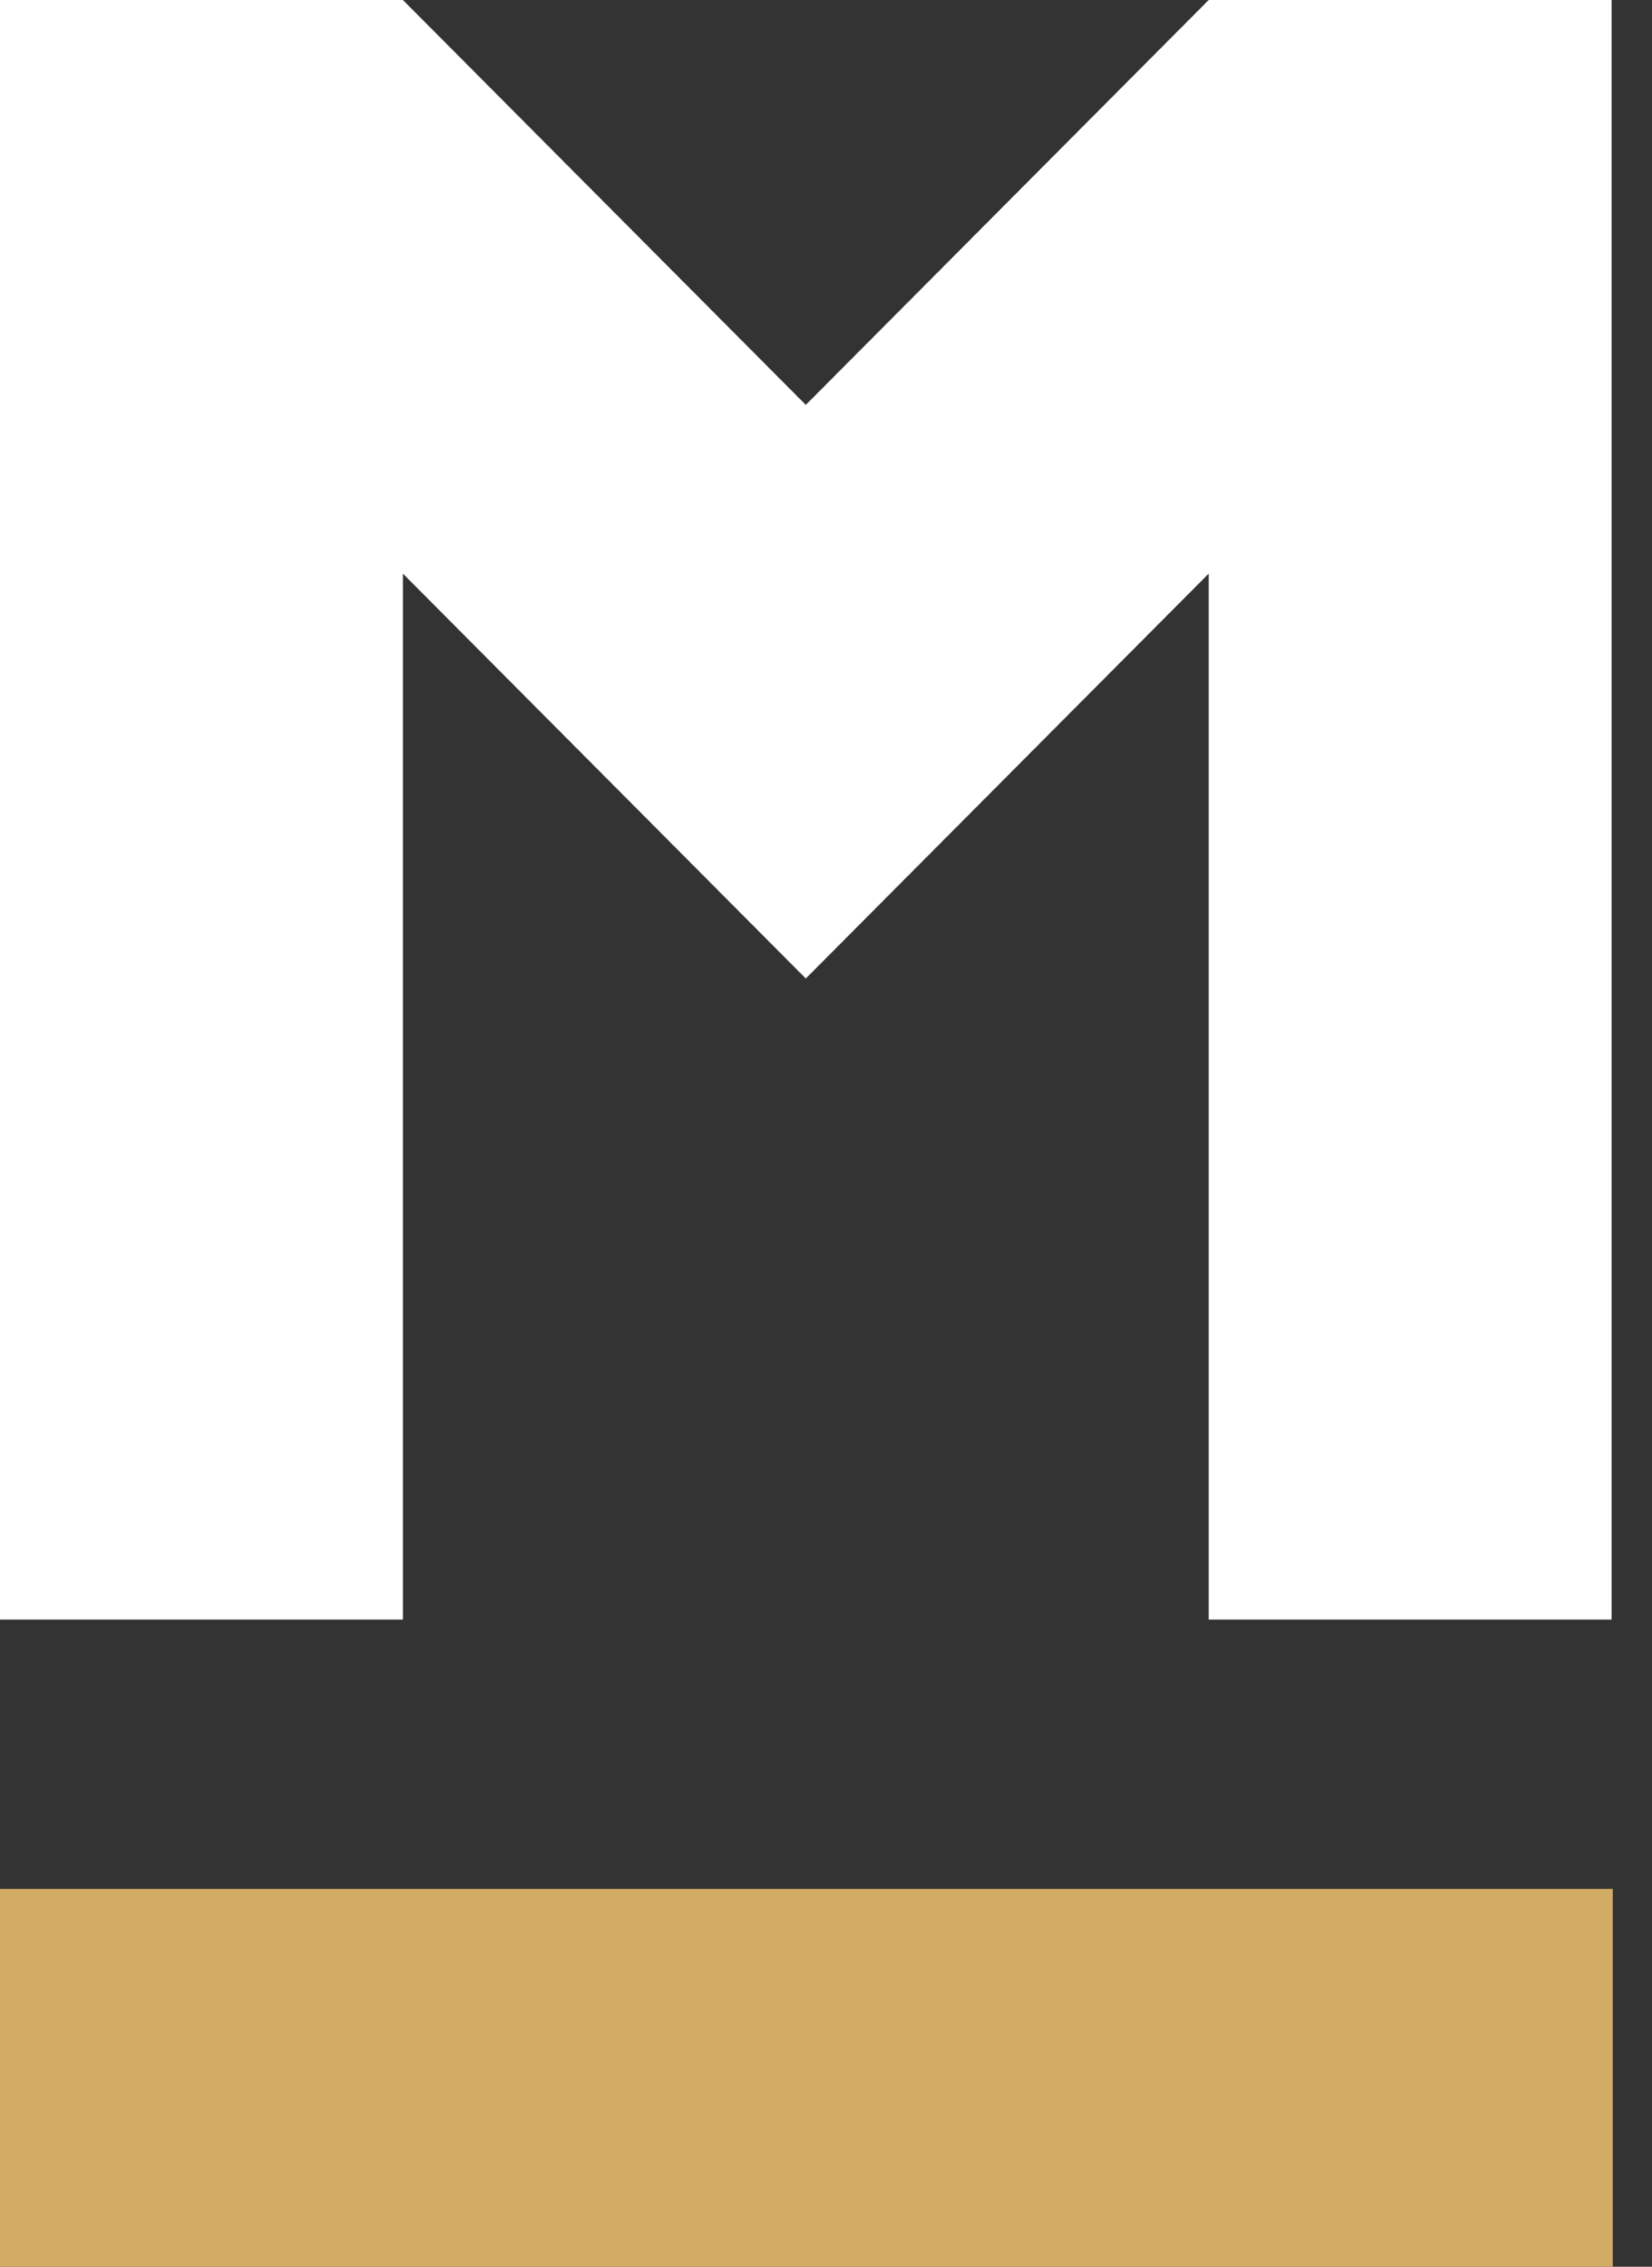
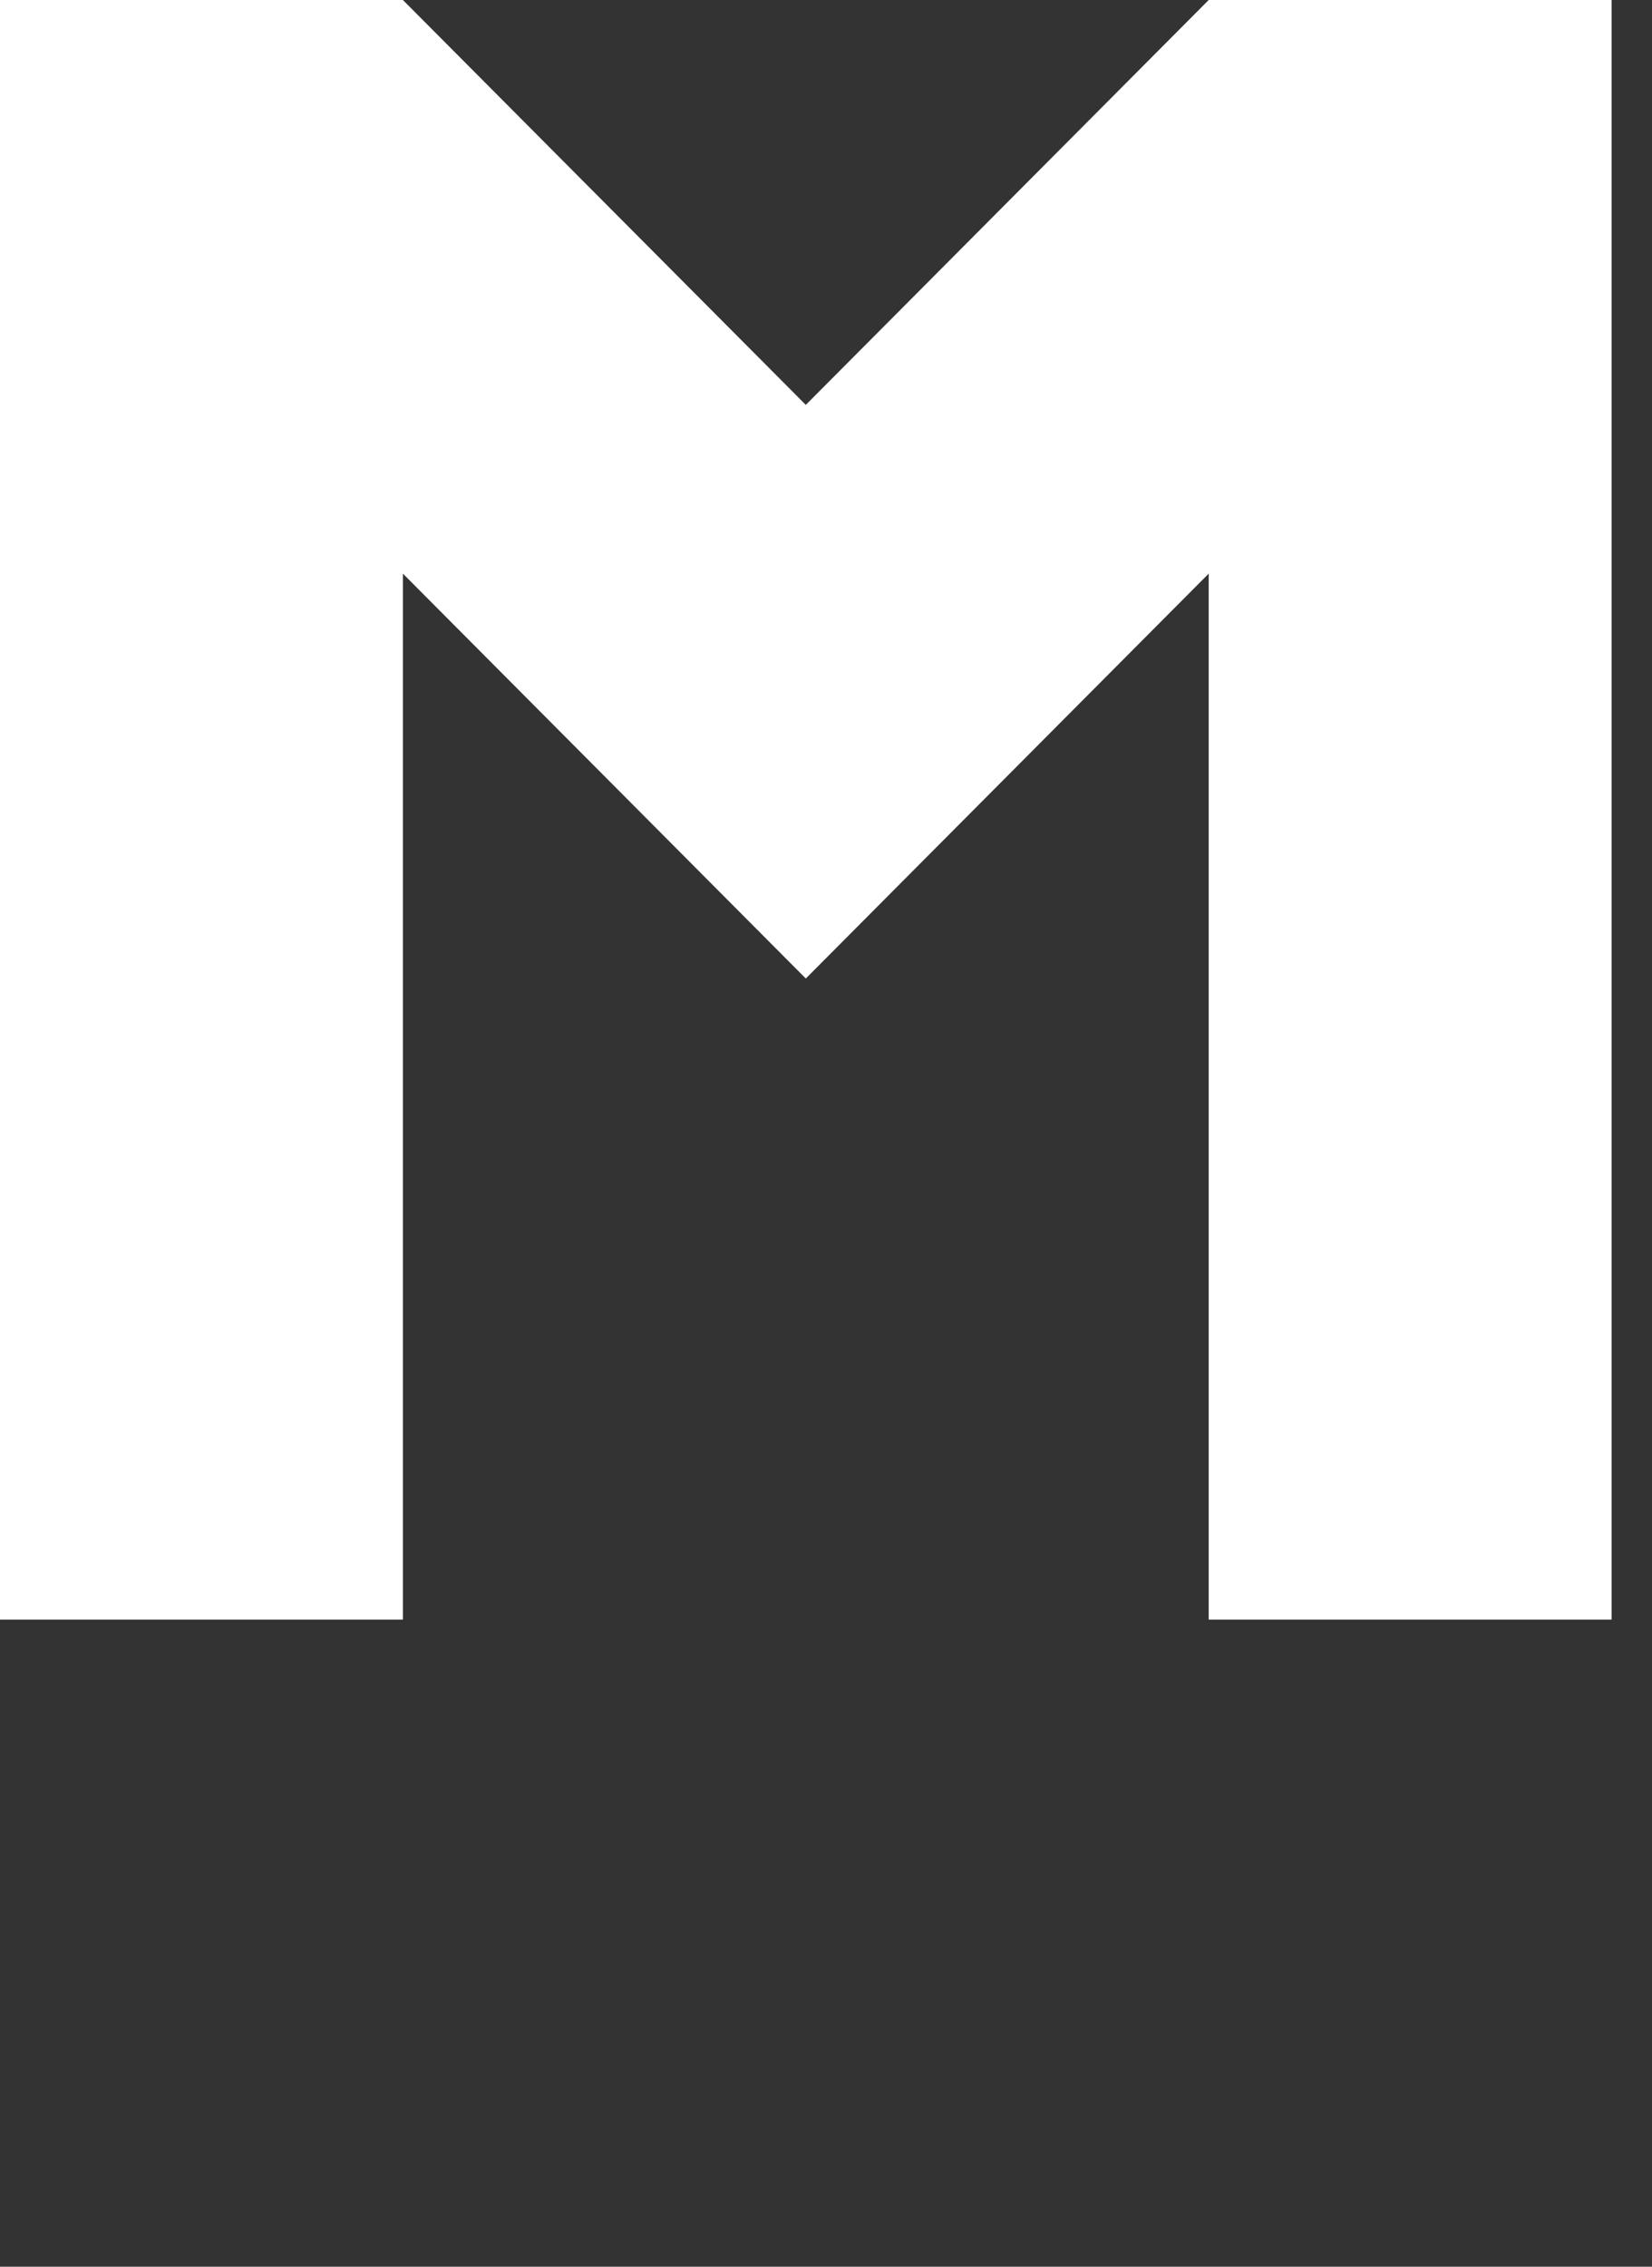
<svg xmlns="http://www.w3.org/2000/svg" width="35" height="48" viewBox="0 0 35 48" fill="none">
  <rect x="0" y="0" width="35" height="48" fill="#333333" stroke="none" />
-   <path d="M8.536 0L17.072 8.574L25.608 0H34.144V34.296H25.608V12.147L17.072 20.721L8.536 12.147V34.296H0V0H8.536Z" fill="white" />
-   <rect y="40" width="34.169" height="8" fill="#D2AB64" />
+   <path d="M8.536 0L17.072 8.574L25.608 0H34.144V34.296H25.608V12.147L17.072 20.721L8.536 12.147V34.296H0V0H8.536" fill="white" />
</svg>